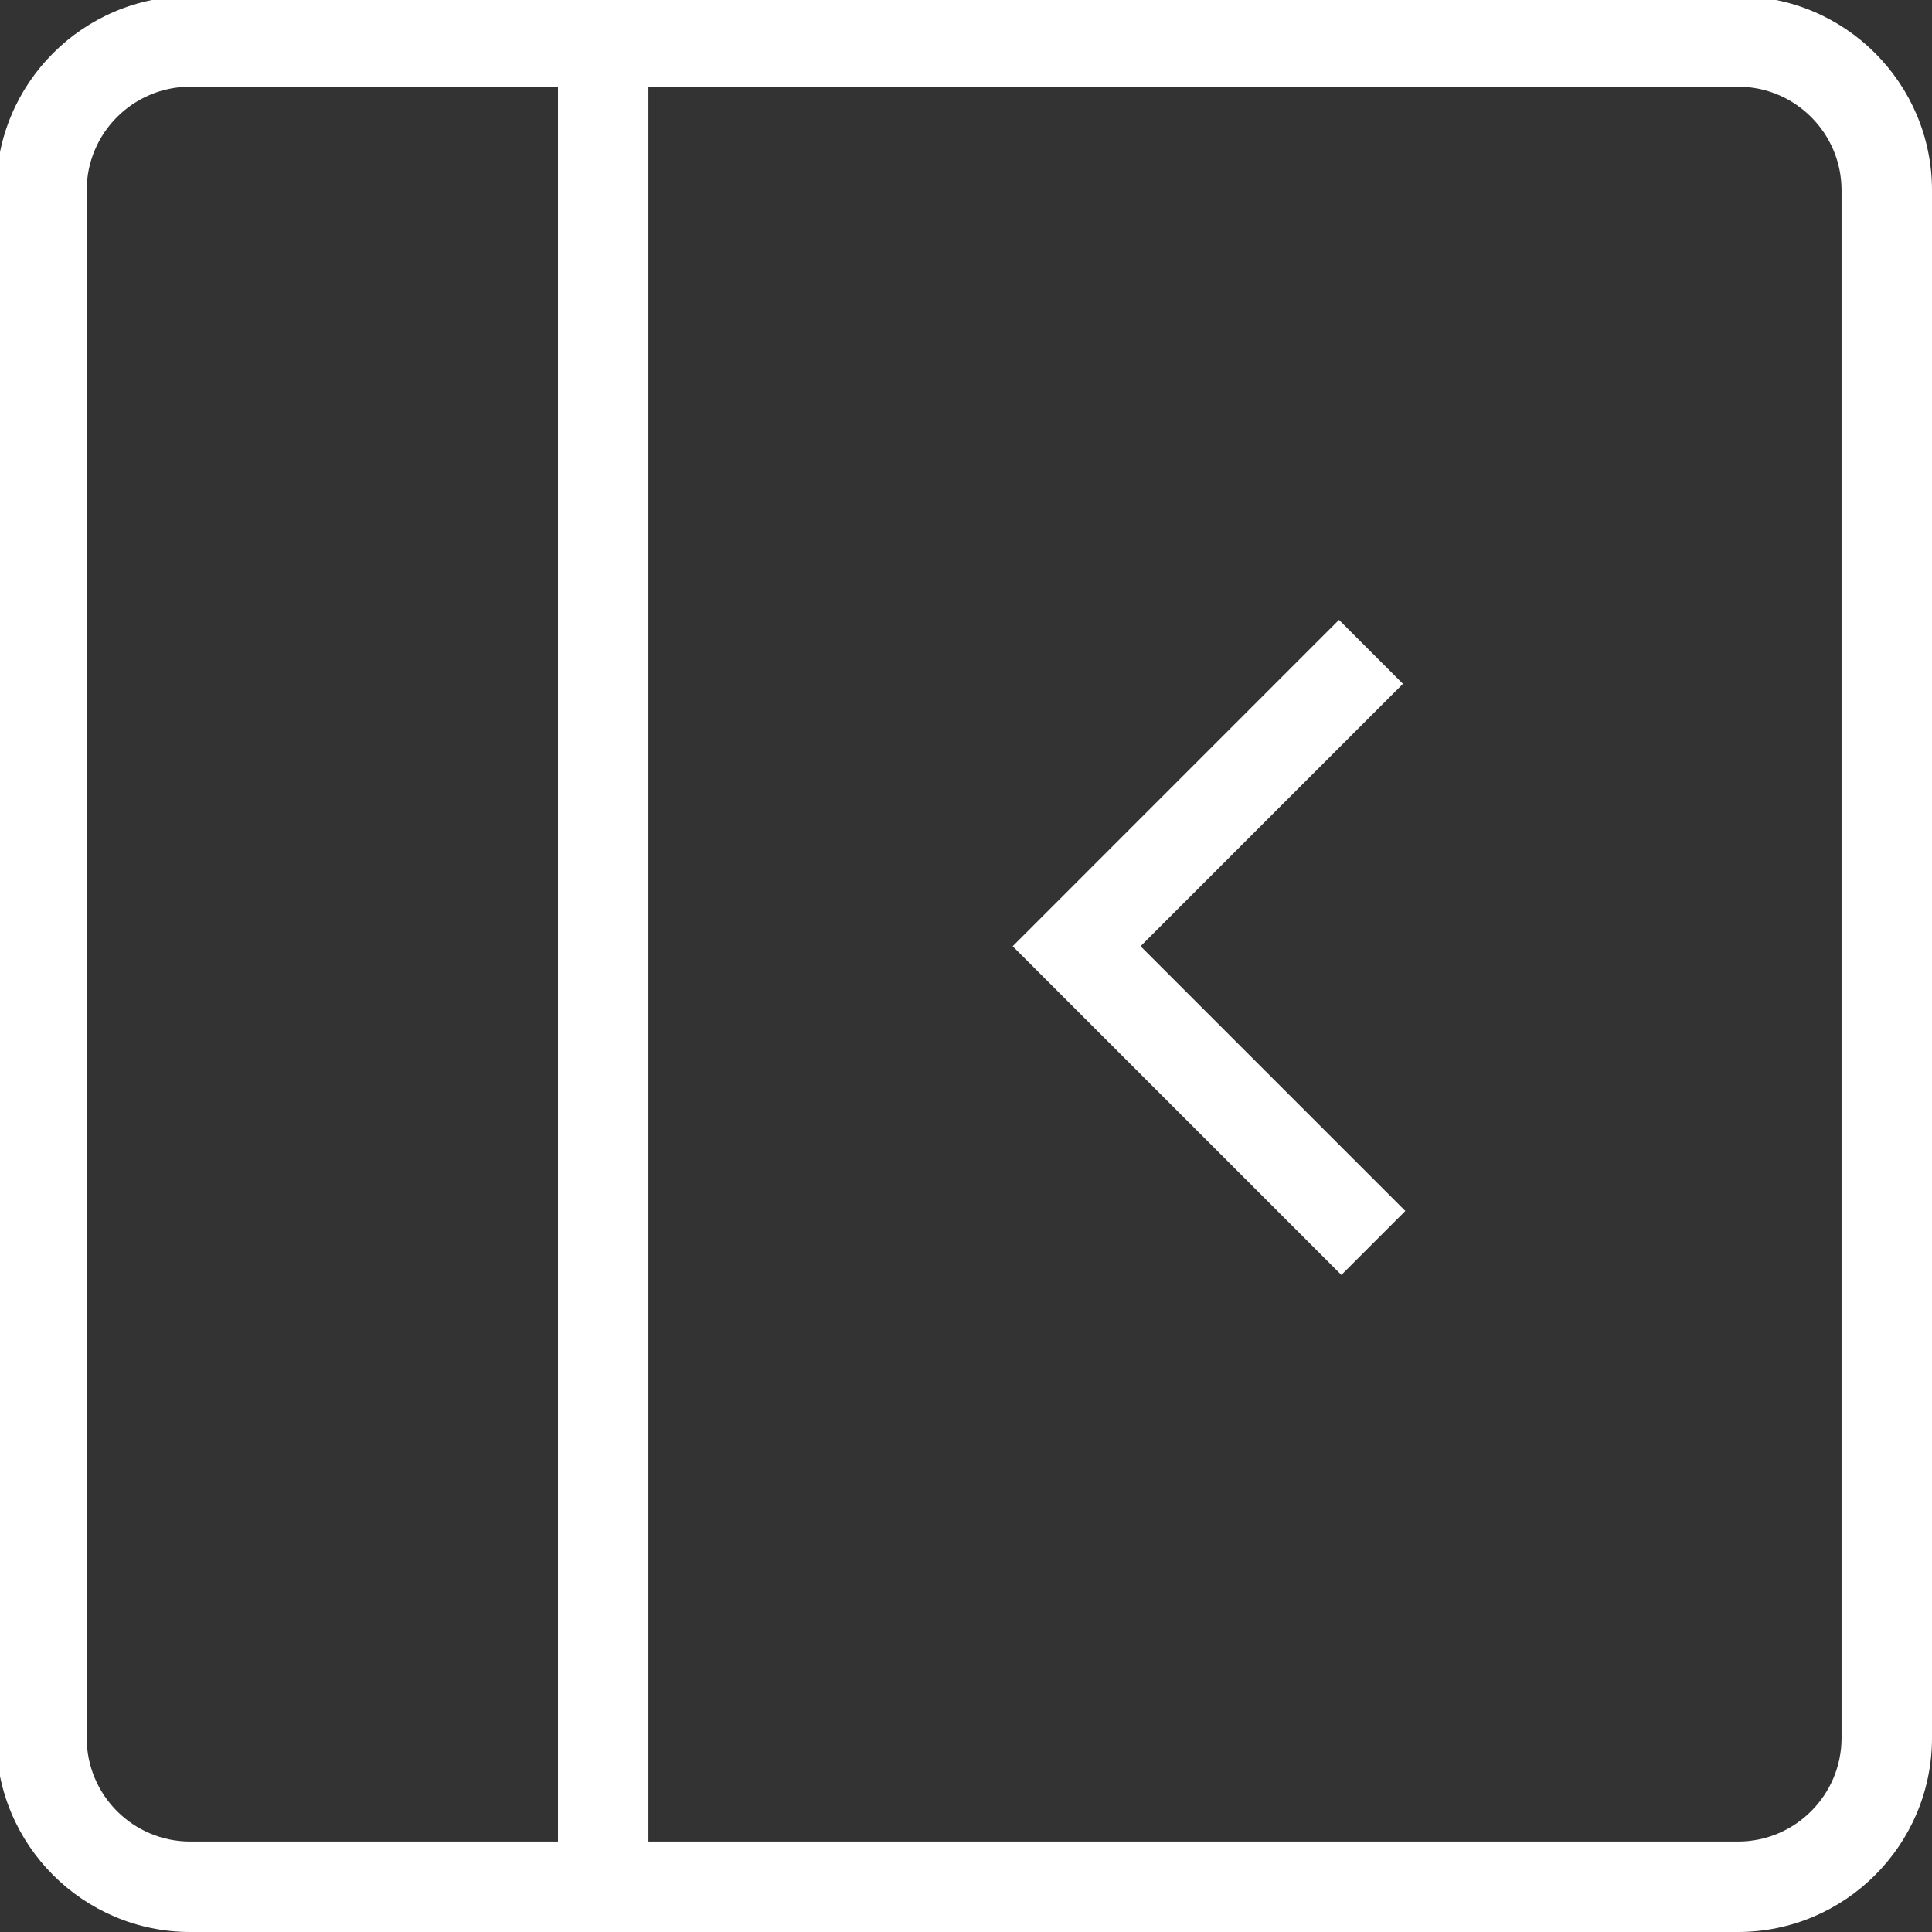
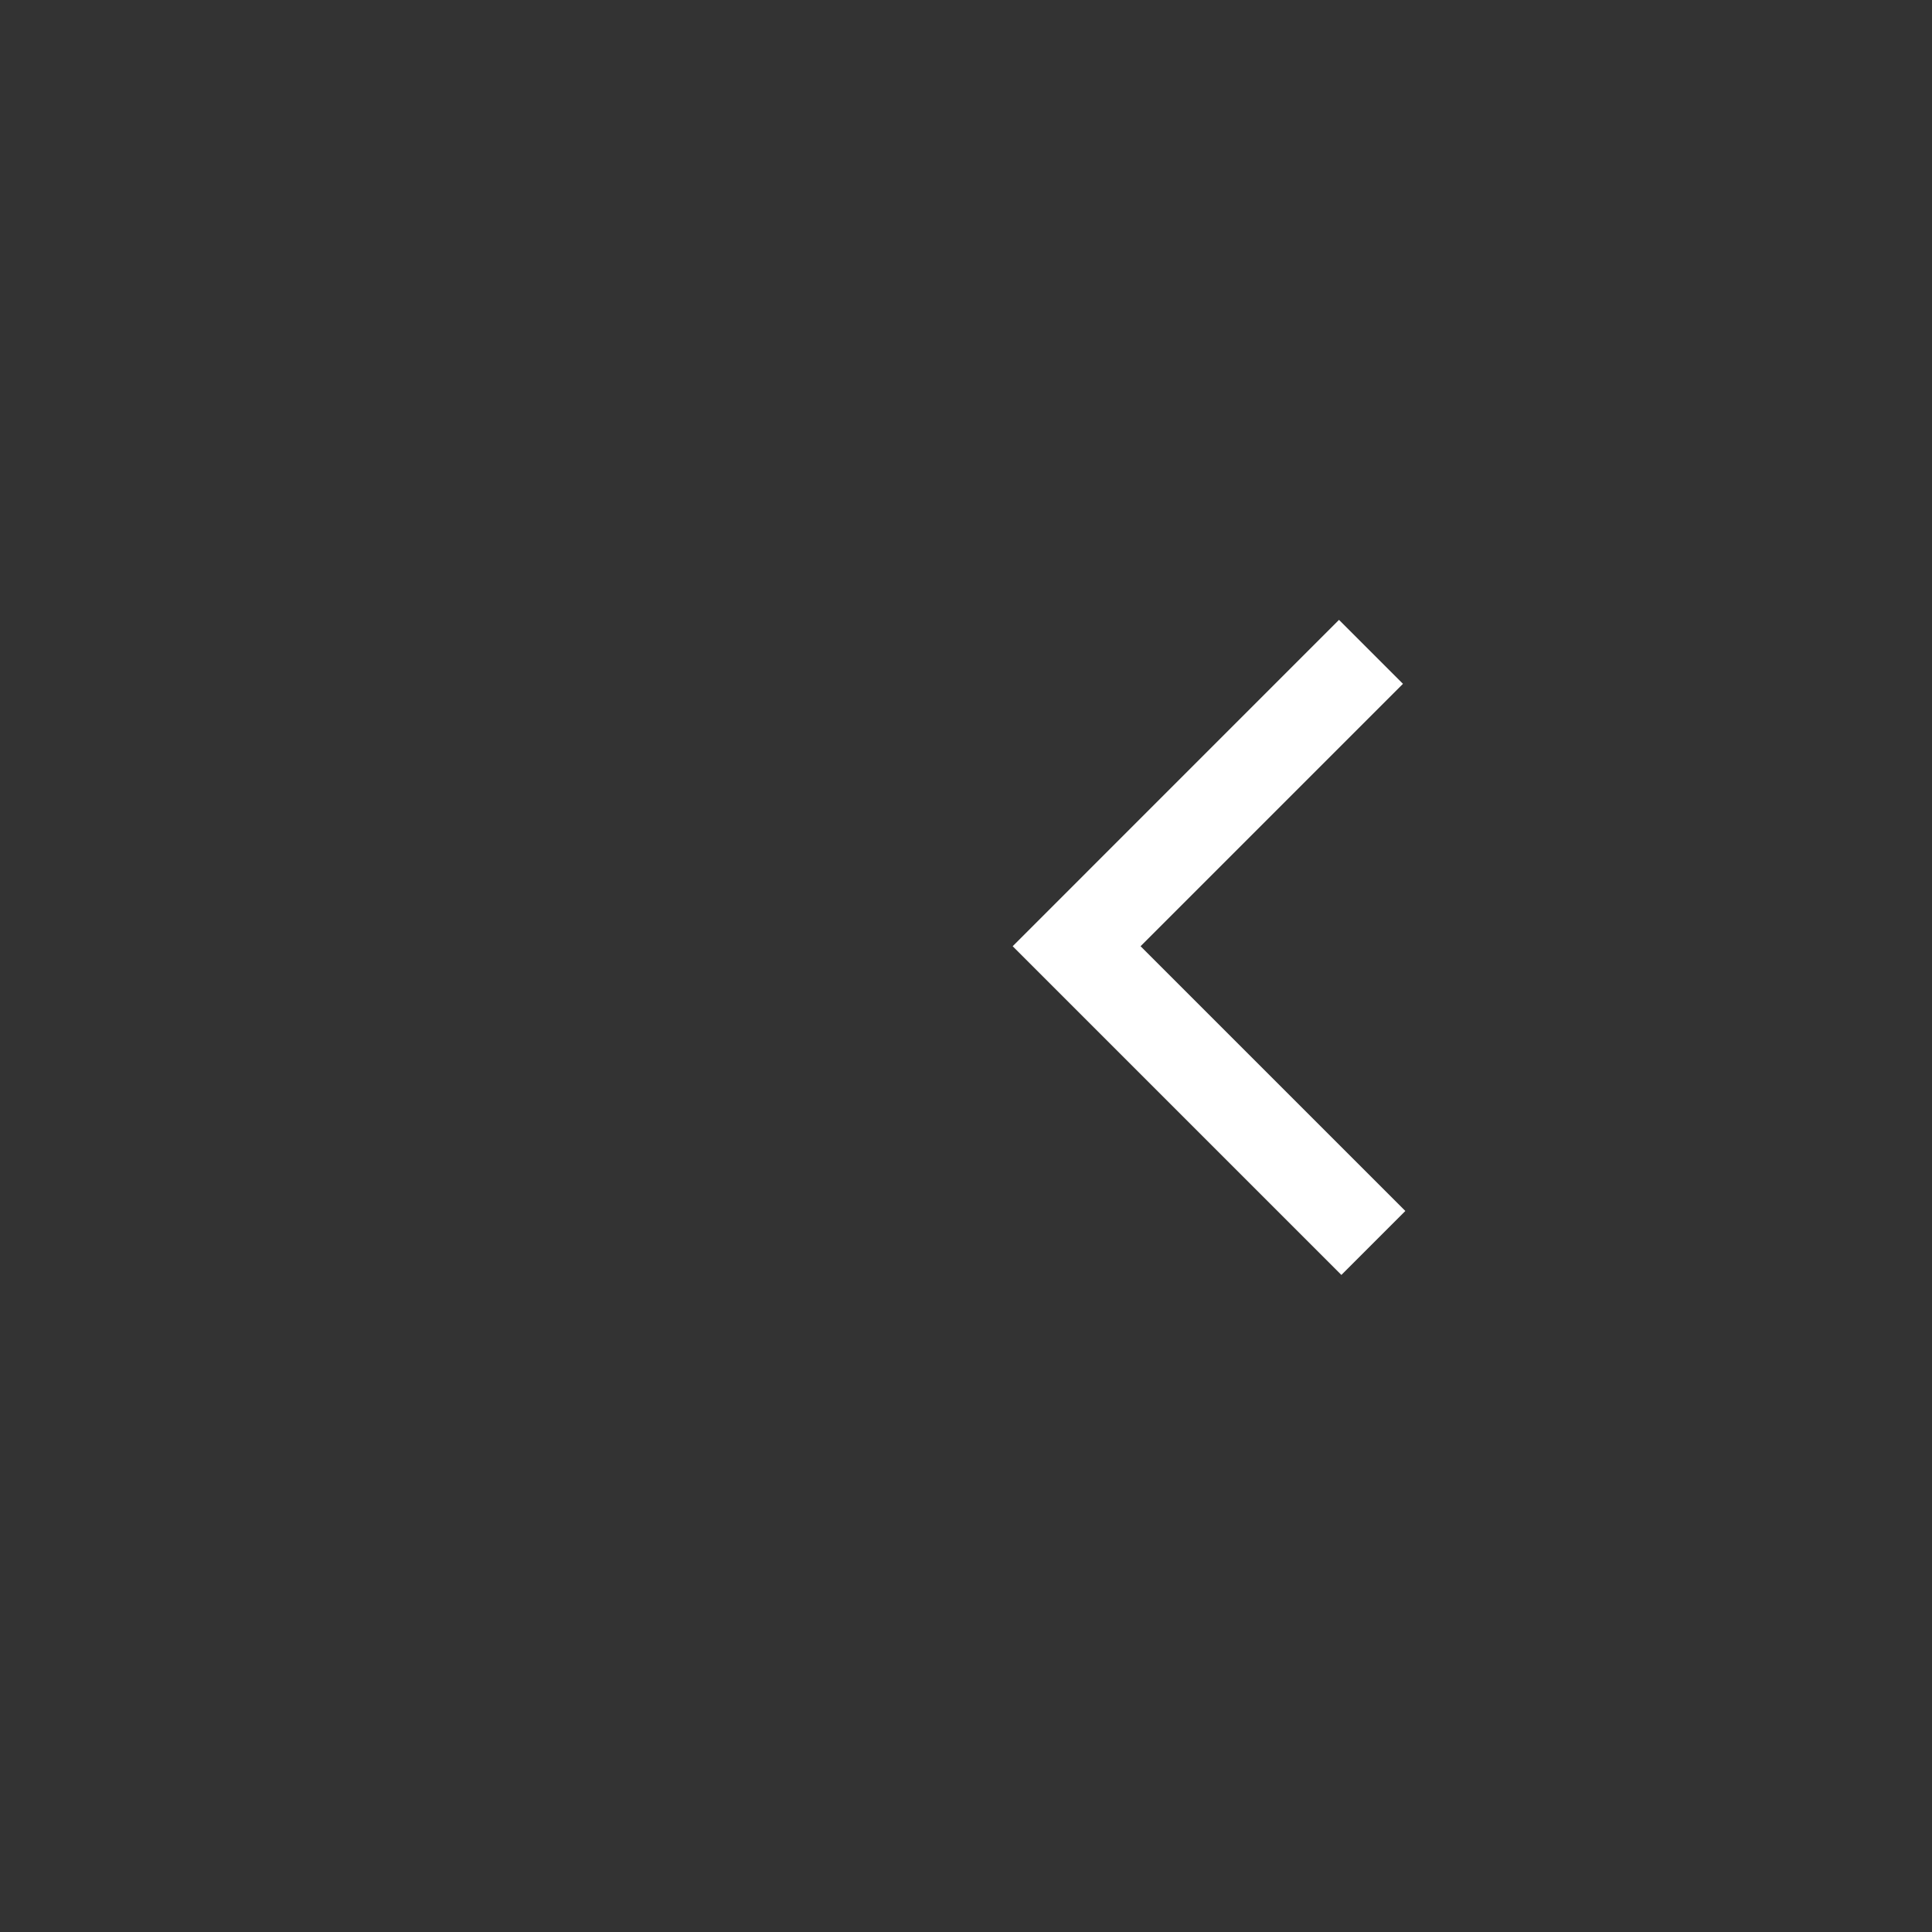
<svg xmlns="http://www.w3.org/2000/svg" id="Layer_1" version="1.1" viewBox="0 0 512 512">
  <rect x="0" y="0" width="512" height="512" fill="#333333" stroke="none" />
  <defs>
    <style>
      .st0 {
        fill: #fff;
      }
    </style>
  </defs>
-   <path class="st0" d="M460.58-1H50.42C22.07-1-1,22.07-1,50.42v410.16c0,28.35,23.07,51.42,51.42,51.42h410.16c28.35,0,51.42-23.07,51.42-51.42V50.42c0-28.35-23.07-51.42-51.42-51.42ZM22.97,460.58V50.42c0-15.14,12.31-27.45,27.45-27.45h97.45v465.06H50.42c-15.14,0-27.45-12.31-27.45-27.45ZM488.03,460.58c0,15.14-12.31,27.45-27.45,27.45H171.84V22.97h288.74c15.14,0,27.45,12.31,27.45,27.45v410.16Z" />
  <polygon class="st0" points="372.43 320.92 302.26 250.76 371.8 181.22 354.85 164.27 268.37 250.76 355.48 337.87 372.43 320.92" />
</svg>